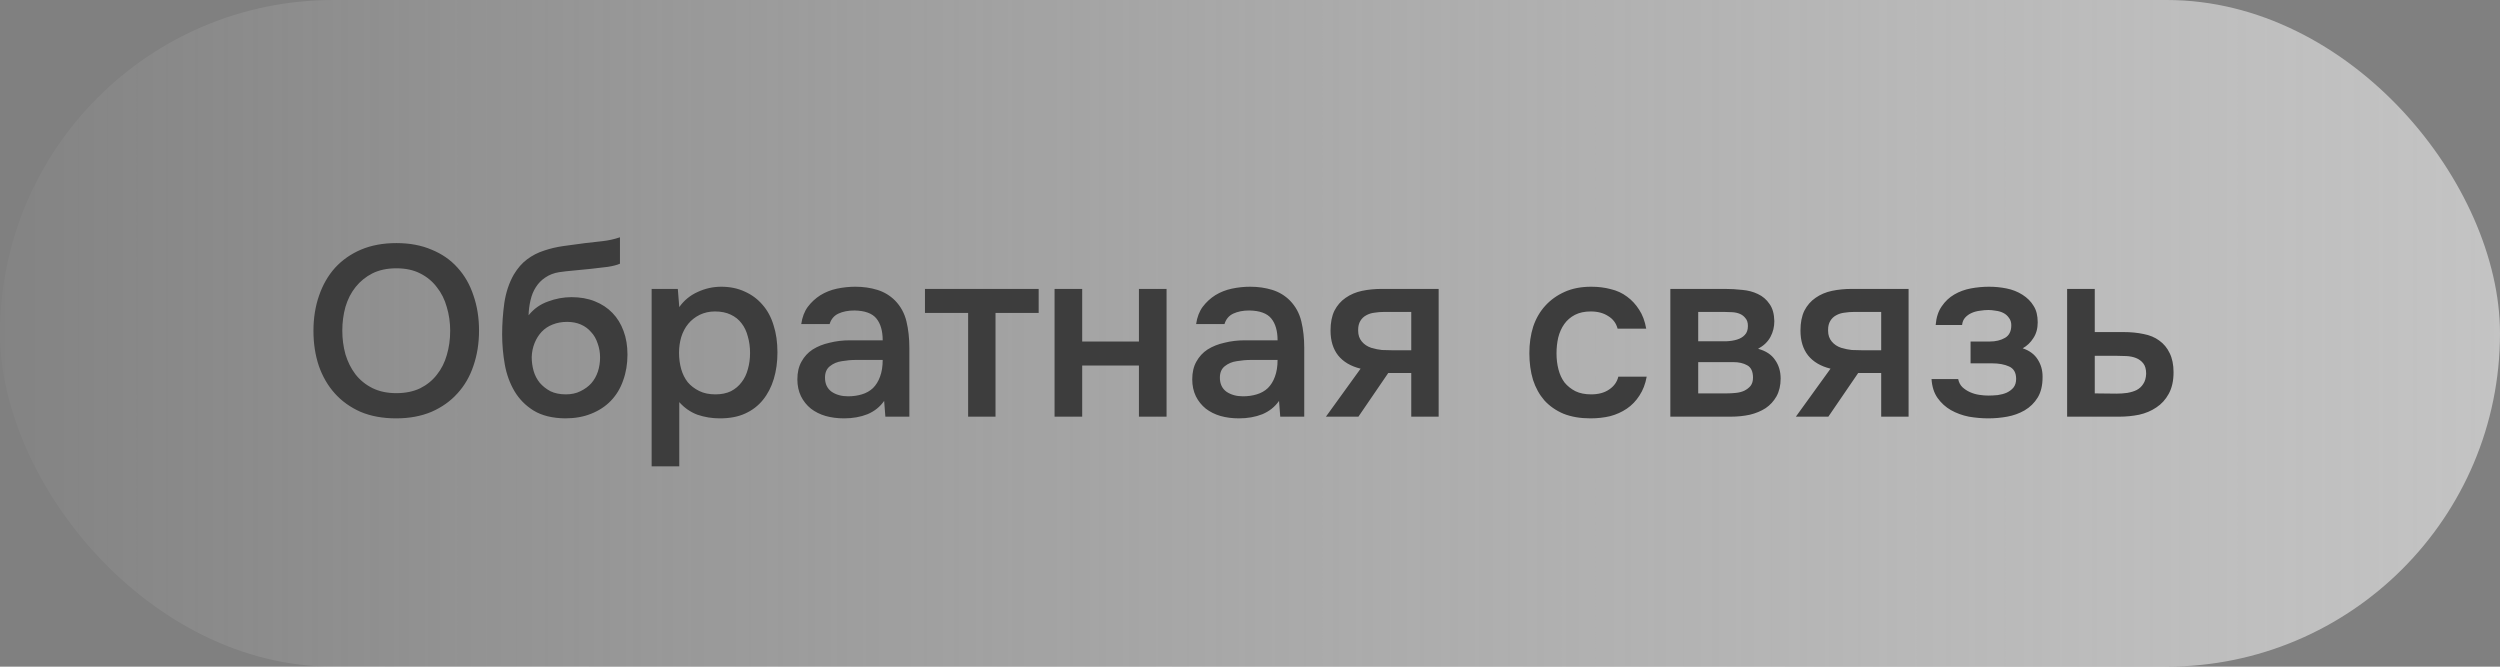
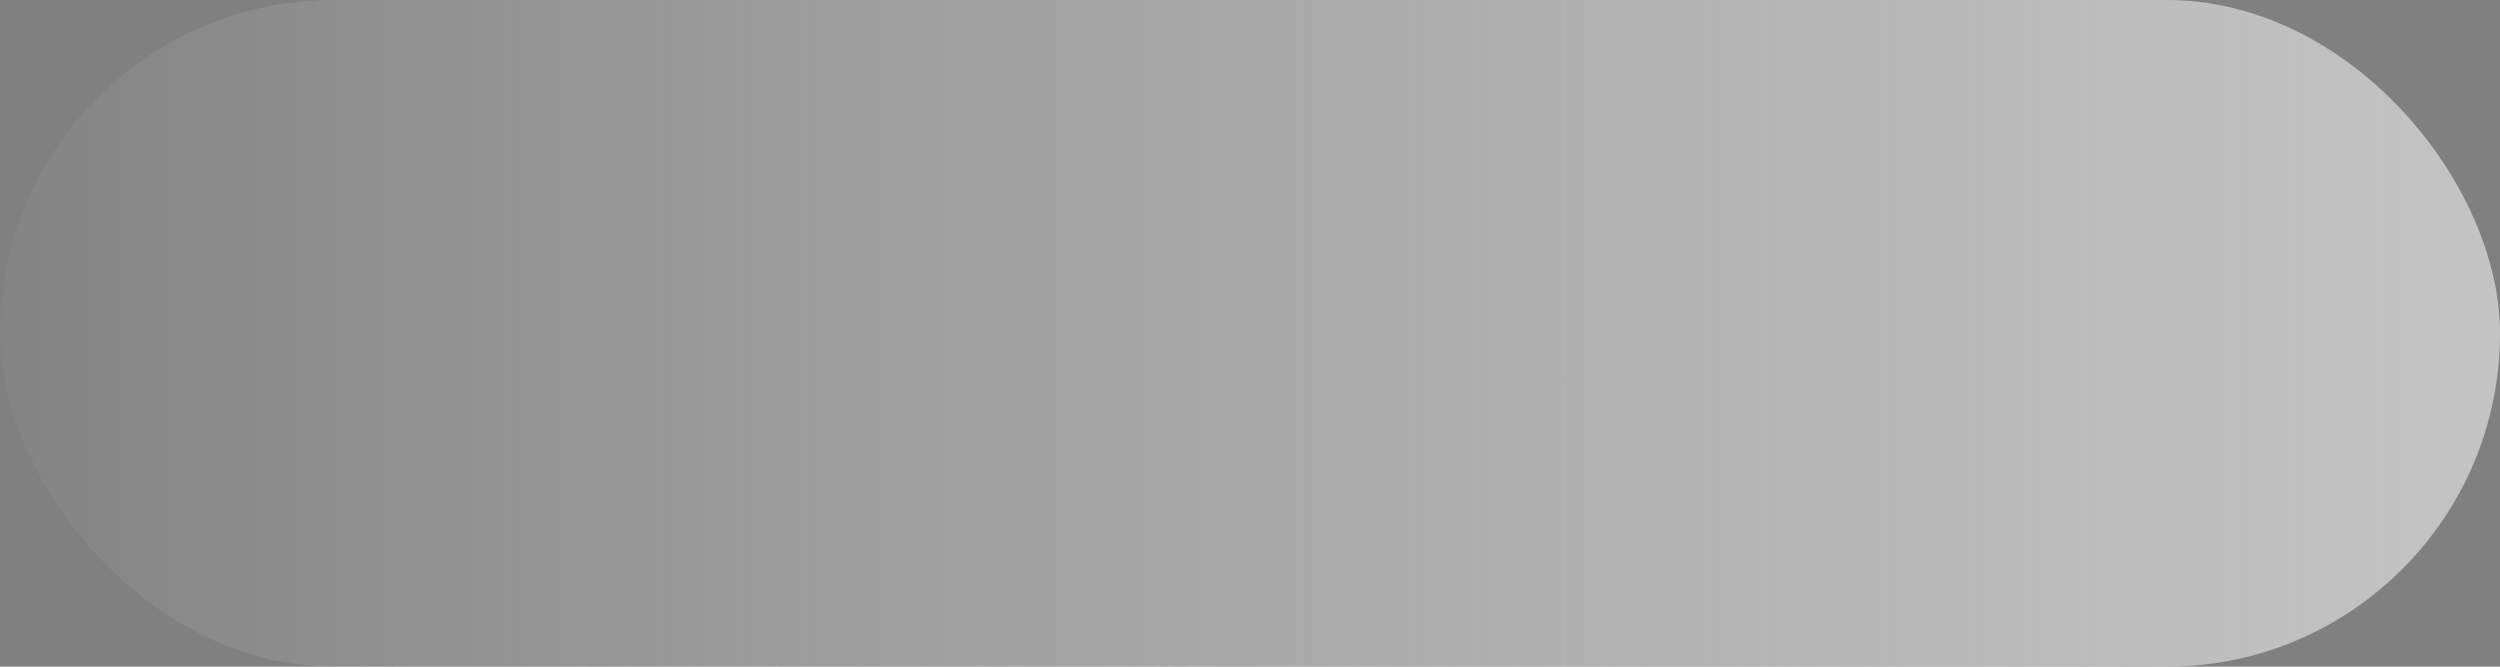
<svg xmlns="http://www.w3.org/2000/svg" width="165" height="44" viewBox="0 0 165 44" fill="none">
  <rect x="0" y="0" width="165" height="44" fill="#808080" stroke="none" />
  <rect width="165" height="44" rx="22" fill="url(#paint0_linear_118_3571)" fill-opacity="0.7" />
-   <path d="M26.144 27.612C25.259 27.612 24.475 27.468 23.792 27.18C23.12 26.881 22.555 26.476 22.096 25.964C21.637 25.452 21.285 24.844 21.04 24.14C20.805 23.436 20.688 22.668 20.688 21.836C20.688 20.993 20.811 20.22 21.056 19.516C21.301 18.801 21.653 18.188 22.112 17.676C22.581 17.164 23.152 16.764 23.824 16.476C24.507 16.188 25.285 16.044 26.16 16.044C27.035 16.044 27.808 16.188 28.48 16.476C29.163 16.753 29.733 17.148 30.192 17.66C30.661 18.172 31.013 18.785 31.248 19.5C31.493 20.204 31.616 20.977 31.616 21.82C31.616 22.652 31.493 23.425 31.248 24.14C31.013 24.844 30.661 25.452 30.192 25.964C29.733 26.476 29.163 26.881 28.48 27.18C27.797 27.468 27.019 27.612 26.144 27.612ZM26.16 17.708C25.552 17.708 25.024 17.82 24.576 18.044C24.139 18.268 23.771 18.567 23.472 18.94C23.173 19.313 22.949 19.751 22.8 20.252C22.661 20.753 22.592 21.276 22.592 21.82C22.592 22.364 22.661 22.887 22.8 23.388C22.949 23.879 23.168 24.316 23.456 24.7C23.755 25.084 24.128 25.388 24.576 25.612C25.024 25.836 25.552 25.948 26.16 25.948C26.757 25.948 27.28 25.841 27.728 25.628C28.176 25.404 28.544 25.105 28.832 24.732C29.131 24.359 29.349 23.927 29.488 23.436C29.637 22.935 29.712 22.401 29.712 21.836C29.712 21.281 29.637 20.759 29.488 20.268C29.349 19.767 29.131 19.329 28.832 18.956C28.544 18.572 28.176 18.268 27.728 18.044C27.291 17.82 26.768 17.708 26.16 17.708ZM34.885 20.812C35.227 20.385 35.653 20.081 36.165 19.9C36.677 19.708 37.194 19.612 37.717 19.612C38.293 19.612 38.805 19.703 39.253 19.884C39.712 20.065 40.101 20.321 40.421 20.652C40.741 20.983 40.986 21.383 41.157 21.852C41.328 22.311 41.413 22.828 41.413 23.404C41.413 24.023 41.317 24.593 41.125 25.116C40.944 25.639 40.672 26.087 40.309 26.46C39.957 26.823 39.525 27.105 39.013 27.308C38.512 27.511 37.941 27.612 37.301 27.612C36.459 27.601 35.765 27.431 35.221 27.1C34.688 26.769 34.267 26.343 33.957 25.82C33.648 25.297 33.434 24.711 33.317 24.06C33.2 23.399 33.141 22.732 33.141 22.06C33.141 21.388 33.189 20.7 33.285 19.996C33.392 19.292 33.6 18.668 33.909 18.124C34.165 17.697 34.459 17.361 34.789 17.116C35.13 16.86 35.504 16.668 35.909 16.54C36.315 16.401 36.746 16.3 37.205 16.236C37.664 16.172 38.139 16.108 38.629 16.044C39.002 16.001 39.381 15.959 39.765 15.916C40.16 15.873 40.544 15.788 40.917 15.66V17.404C40.725 17.489 40.459 17.559 40.117 17.612C39.776 17.655 39.413 17.697 39.029 17.74C38.645 17.772 38.267 17.809 37.893 17.852C37.52 17.884 37.189 17.921 36.901 17.964C36.56 18.017 36.256 18.135 35.989 18.316C35.733 18.487 35.525 18.7 35.365 18.956C35.205 19.201 35.088 19.489 35.013 19.82C34.938 20.14 34.896 20.471 34.885 20.812ZM37.349 26.028C37.712 26.028 38.032 25.959 38.309 25.82C38.597 25.681 38.837 25.505 39.029 25.292C39.221 25.068 39.365 24.812 39.461 24.524C39.557 24.225 39.605 23.916 39.605 23.596C39.605 23.265 39.552 22.956 39.445 22.668C39.349 22.369 39.205 22.119 39.013 21.916C38.832 21.703 38.608 21.537 38.341 21.42C38.075 21.303 37.77 21.244 37.429 21.244C37.077 21.244 36.757 21.303 36.469 21.42C36.192 21.527 35.952 21.687 35.749 21.9C35.557 22.103 35.403 22.348 35.285 22.636C35.168 22.924 35.104 23.233 35.093 23.564C35.093 23.884 35.136 24.193 35.221 24.492C35.306 24.78 35.44 25.036 35.621 25.26C35.813 25.484 36.048 25.671 36.325 25.82C36.613 25.959 36.955 26.028 37.349 26.028ZM44.832 30.78H43.008V19.068H44.736L44.832 20.268C45.141 19.831 45.541 19.5 46.032 19.276C46.533 19.041 47.056 18.924 47.6 18.924C48.176 18.924 48.693 19.031 49.152 19.244C49.61 19.447 50 19.735 50.32 20.108C50.65 20.481 50.896 20.935 51.056 21.468C51.226 21.991 51.312 22.588 51.312 23.26C51.312 23.889 51.232 24.471 51.072 25.004C50.912 25.537 50.672 26.001 50.352 26.396C50.042 26.78 49.653 27.079 49.184 27.292C48.725 27.505 48.165 27.612 47.504 27.612C46.992 27.612 46.501 27.532 46.032 27.372C45.573 27.201 45.173 26.924 44.832 26.54V30.78ZM47.216 26.028C47.61 26.028 47.952 25.959 48.24 25.82C48.528 25.671 48.762 25.473 48.944 25.228C49.136 24.983 49.274 24.695 49.36 24.364C49.456 24.033 49.504 23.676 49.504 23.292C49.504 22.908 49.456 22.551 49.36 22.22C49.274 21.879 49.136 21.585 48.944 21.34C48.762 21.095 48.522 20.903 48.224 20.764C47.936 20.625 47.589 20.556 47.184 20.556C46.821 20.556 46.485 20.631 46.176 20.78C45.877 20.929 45.626 21.127 45.424 21.372C45.221 21.617 45.066 21.911 44.96 22.252C44.864 22.583 44.816 22.924 44.816 23.276C44.816 23.66 44.864 24.023 44.96 24.364C45.056 24.695 45.2 24.983 45.392 25.228C45.594 25.463 45.845 25.655 46.144 25.804C46.442 25.953 46.8 26.028 47.216 26.028ZM58.354 26.46C58.077 26.855 57.709 27.148 57.25 27.34C56.791 27.521 56.279 27.612 55.714 27.612C55.266 27.612 54.855 27.559 54.482 27.452C54.119 27.345 53.799 27.185 53.522 26.972C53.245 26.748 53.026 26.476 52.866 26.156C52.706 25.825 52.626 25.452 52.626 25.036C52.626 24.577 52.717 24.188 52.898 23.868C53.079 23.537 53.325 23.271 53.634 23.068C53.954 22.865 54.327 22.716 54.754 22.62C55.181 22.513 55.629 22.46 56.098 22.46H58.258C58.258 21.841 58.119 21.361 57.842 21.02C57.565 20.679 57.079 20.503 56.386 20.492C55.98 20.492 55.629 20.561 55.33 20.7C55.042 20.839 54.85 21.068 54.754 21.388H52.882C52.946 20.94 53.09 20.561 53.314 20.252C53.548 19.943 53.826 19.687 54.146 19.484C54.477 19.281 54.839 19.137 55.234 19.052C55.639 18.967 56.044 18.924 56.45 18.924C56.972 18.924 57.458 18.993 57.906 19.132C58.354 19.271 58.743 19.505 59.074 19.836C59.447 20.22 59.698 20.679 59.826 21.212C59.954 21.745 60.018 22.327 60.018 22.956V27.5H58.434L58.354 26.46ZM58.258 23.756H56.498C56.188 23.756 55.879 23.783 55.57 23.836C55.261 23.879 54.994 23.991 54.77 24.172C54.556 24.343 54.45 24.593 54.45 24.924C54.45 25.329 54.594 25.639 54.882 25.852C55.181 26.055 55.543 26.156 55.97 26.156C56.3 26.156 56.605 26.113 56.882 26.028C57.17 25.943 57.415 25.804 57.618 25.612C57.821 25.409 57.975 25.159 58.082 24.86C58.199 24.551 58.258 24.183 58.258 23.756ZM68.552 19.068V20.652H65.704V27.5H63.896V20.652H61.048V19.068H68.552ZM69.601 27.5V19.068H71.425V22.54H75.169V19.068H76.993V27.5H75.169V24.124H71.425V27.5H69.601ZM84.416 26.46C84.139 26.855 83.771 27.148 83.312 27.34C82.854 27.521 82.342 27.612 81.776 27.612C81.328 27.612 80.918 27.559 80.544 27.452C80.182 27.345 79.862 27.185 79.584 26.972C79.307 26.748 79.088 26.476 78.928 26.156C78.768 25.825 78.688 25.452 78.688 25.036C78.688 24.577 78.779 24.188 78.96 23.868C79.142 23.537 79.387 23.271 79.696 23.068C80.016 22.865 80.39 22.716 80.816 22.62C81.243 22.513 81.691 22.46 82.16 22.46H84.32C84.32 21.841 84.182 21.361 83.904 21.02C83.627 20.679 83.142 20.503 82.448 20.492C82.043 20.492 81.691 20.561 81.392 20.7C81.104 20.839 80.912 21.068 80.816 21.388H78.944C79.008 20.94 79.152 20.561 79.376 20.252C79.611 19.943 79.888 19.687 80.208 19.484C80.539 19.281 80.902 19.137 81.296 19.052C81.702 18.967 82.107 18.924 82.512 18.924C83.035 18.924 83.52 18.993 83.968 19.132C84.416 19.271 84.806 19.505 85.136 19.836C85.51 20.22 85.76 20.679 85.888 21.212C86.016 21.745 86.08 22.327 86.08 22.956V27.5H84.496L84.416 26.46ZM84.32 23.756H82.56C82.251 23.756 81.942 23.783 81.632 23.836C81.323 23.879 81.056 23.991 80.832 24.172C80.619 24.343 80.512 24.593 80.512 24.924C80.512 25.329 80.656 25.639 80.944 25.852C81.243 26.055 81.606 26.156 82.032 26.156C82.363 26.156 82.667 26.113 82.944 26.028C83.232 25.943 83.478 25.804 83.68 25.612C83.883 25.409 84.038 25.159 84.144 24.86C84.262 24.551 84.32 24.183 84.32 23.756ZM94.951 27.5H93.143V24.62H91.623L89.655 27.5H87.511L89.799 24.332C89.148 24.172 88.652 23.879 88.311 23.452C87.98 23.025 87.815 22.481 87.815 21.82C87.815 21.297 87.9 20.86 88.071 20.508C88.252 20.156 88.498 19.873 88.807 19.66C89.127 19.436 89.49 19.281 89.895 19.196C90.3 19.111 90.737 19.068 91.207 19.068H94.951V27.5ZM93.143 20.588H91.335C91.132 20.588 90.93 20.604 90.727 20.636C90.524 20.657 90.338 20.716 90.167 20.812C90.007 20.897 89.879 21.02 89.783 21.18C89.687 21.34 89.639 21.532 89.639 21.756C89.639 21.788 89.639 21.815 89.639 21.836C89.639 22.113 89.719 22.348 89.879 22.54C90.039 22.732 90.247 22.871 90.503 22.956C90.759 23.031 90.993 23.079 91.207 23.1C91.42 23.111 91.633 23.116 91.847 23.116H93.143V20.588ZM104.97 27.612C104.298 27.612 103.706 27.511 103.194 27.308C102.692 27.095 102.271 26.801 101.93 26.428C101.599 26.044 101.348 25.591 101.178 25.068C101.018 24.535 100.938 23.948 100.938 23.308C100.938 22.668 101.023 22.081 101.194 21.548C101.375 21.015 101.642 20.556 101.994 20.172C102.346 19.788 102.772 19.484 103.274 19.26C103.775 19.036 104.356 18.924 105.018 18.924C105.487 18.924 105.919 18.977 106.314 19.084C106.719 19.18 107.076 19.345 107.386 19.58C107.695 19.804 107.962 20.092 108.186 20.444C108.41 20.785 108.564 21.201 108.65 21.692H106.762C106.666 21.329 106.458 21.052 106.138 20.86C105.828 20.657 105.444 20.556 104.986 20.556C104.58 20.556 104.234 20.631 103.946 20.78C103.658 20.929 103.423 21.132 103.242 21.388C103.06 21.644 102.927 21.943 102.842 22.284C102.767 22.615 102.73 22.961 102.73 23.324C102.73 23.697 102.772 24.049 102.858 24.38C102.943 24.711 103.076 24.999 103.258 25.244C103.45 25.479 103.69 25.671 103.978 25.82C104.266 25.959 104.612 26.028 105.018 26.028C105.498 26.028 105.892 25.921 106.202 25.708C106.522 25.495 106.724 25.212 106.81 24.86H108.682C108.596 25.34 108.436 25.756 108.202 26.108C107.978 26.46 107.7 26.748 107.37 26.972C107.039 27.196 106.671 27.361 106.266 27.468C105.86 27.564 105.428 27.612 104.97 27.612ZM110.242 19.068H113.842C114.215 19.068 114.594 19.089 114.978 19.132C115.362 19.164 115.709 19.255 116.018 19.404C116.338 19.553 116.594 19.772 116.786 20.06C116.989 20.337 117.095 20.716 117.106 21.196C117.106 21.569 117.021 21.916 116.85 22.236C116.679 22.556 116.407 22.817 116.034 23.02C116.546 23.159 116.919 23.404 117.154 23.756C117.399 24.097 117.522 24.508 117.522 24.988C117.522 25.436 117.431 25.825 117.25 26.156C117.069 26.476 116.829 26.737 116.53 26.94C116.231 27.132 115.885 27.276 115.49 27.372C115.095 27.457 114.679 27.5 114.242 27.5H110.242V19.068ZM112.082 20.588V22.524H113.186C113.431 22.524 113.682 22.524 113.938 22.524C114.205 22.513 114.439 22.476 114.642 22.412C114.855 22.348 115.026 22.247 115.154 22.108C115.293 21.969 115.362 21.772 115.362 21.516C115.362 21.292 115.309 21.121 115.202 21.004C115.106 20.876 114.983 20.78 114.834 20.716C114.685 20.652 114.514 20.615 114.322 20.604C114.141 20.593 113.97 20.588 113.81 20.588H112.082ZM113.938 25.964C114.151 25.964 114.359 25.953 114.562 25.932C114.775 25.911 114.962 25.863 115.122 25.788C115.293 25.703 115.431 25.596 115.538 25.468C115.645 25.329 115.698 25.148 115.698 24.924C115.698 24.519 115.57 24.247 115.314 24.108C115.069 23.969 114.765 23.9 114.402 23.9H112.082V25.964H113.938ZM125.967 27.5H124.159V24.62H122.639L120.671 27.5H118.527L120.815 24.332C120.164 24.172 119.668 23.879 119.327 23.452C118.996 23.025 118.831 22.481 118.831 21.82C118.831 21.297 118.916 20.86 119.087 20.508C119.268 20.156 119.513 19.873 119.823 19.66C120.143 19.436 120.505 19.281 120.911 19.196C121.316 19.111 121.753 19.068 122.223 19.068H125.967V27.5ZM124.159 20.588H122.351C122.148 20.588 121.945 20.604 121.743 20.636C121.54 20.657 121.353 20.716 121.183 20.812C121.023 20.897 120.895 21.02 120.799 21.18C120.703 21.34 120.655 21.532 120.655 21.756C120.655 21.788 120.655 21.815 120.655 21.836C120.655 22.113 120.735 22.348 120.895 22.54C121.055 22.732 121.263 22.871 121.519 22.956C121.775 23.031 122.009 23.079 122.223 23.1C122.436 23.111 122.649 23.116 122.863 23.116H124.159V20.588ZM133.497 22.988C133.945 23.137 134.275 23.383 134.489 23.724C134.702 24.055 134.809 24.428 134.809 24.844C134.809 24.865 134.809 24.887 134.809 24.908C134.809 25.441 134.702 25.884 134.489 26.236C134.275 26.588 133.987 26.871 133.625 27.084C133.273 27.287 132.889 27.425 132.473 27.5C132.067 27.575 131.651 27.612 131.225 27.612C130.809 27.612 130.382 27.575 129.945 27.5C129.518 27.415 129.123 27.271 128.761 27.068C128.409 26.865 128.115 26.599 127.881 26.268C127.646 25.937 127.513 25.521 127.481 25.02H129.241C129.283 25.233 129.374 25.409 129.513 25.548C129.662 25.687 129.833 25.799 130.025 25.884C130.217 25.969 130.419 26.028 130.633 26.06C130.846 26.092 131.043 26.108 131.225 26.108C131.417 26.108 131.625 26.097 131.849 26.076C132.073 26.044 132.27 25.991 132.441 25.916C132.622 25.831 132.771 25.719 132.889 25.58C133.006 25.431 133.065 25.239 133.065 25.004C133.065 24.599 132.91 24.327 132.601 24.188C132.302 24.049 131.923 23.98 131.465 23.98H130.057V22.54H131.321C131.715 22.54 132.051 22.46 132.329 22.3C132.606 22.14 132.745 21.863 132.745 21.468C132.745 21.265 132.691 21.1 132.585 20.972C132.489 20.833 132.366 20.727 132.217 20.652C132.067 20.577 131.902 20.529 131.721 20.508C131.539 20.476 131.379 20.46 131.241 20.46C131.059 20.46 130.873 20.476 130.681 20.508C130.489 20.529 130.307 20.577 130.137 20.652C129.966 20.727 129.822 20.828 129.705 20.956C129.587 21.084 129.518 21.249 129.497 21.452H127.753C127.795 20.951 127.929 20.54 128.153 20.22C128.377 19.889 128.654 19.628 128.985 19.436C129.315 19.244 129.678 19.111 130.073 19.036C130.478 18.961 130.878 18.924 131.273 18.924C131.667 18.924 132.051 18.961 132.425 19.036C132.809 19.111 133.161 19.249 133.481 19.452C133.801 19.655 134.046 19.9 134.217 20.188C134.398 20.465 134.489 20.828 134.489 21.276C134.489 21.681 134.393 22.028 134.201 22.316C134.019 22.604 133.785 22.828 133.497 22.988ZM136.43 19.068H138.254V21.916H140.141C140.632 21.916 141.075 21.959 141.47 22.044C141.875 22.119 142.222 22.263 142.51 22.476C142.808 22.689 143.038 22.967 143.198 23.308C143.368 23.649 143.454 24.071 143.454 24.572C143.454 25.137 143.347 25.612 143.134 25.996C142.931 26.369 142.659 26.668 142.318 26.892C141.987 27.116 141.608 27.276 141.182 27.372C140.755 27.457 140.323 27.5 139.886 27.5H136.43V19.068ZM139.678 25.98C139.923 25.98 140.163 25.964 140.398 25.932C140.643 25.889 140.851 25.825 141.022 25.74C141.203 25.644 141.347 25.511 141.454 25.34C141.571 25.169 141.635 24.945 141.646 24.668C141.646 24.369 141.582 24.14 141.454 23.98C141.326 23.82 141.166 23.703 140.974 23.628C140.782 23.553 140.568 23.511 140.334 23.5C140.11 23.489 139.902 23.484 139.71 23.484H138.254V25.964L139.678 25.98Z" fill="#3D3D3D" />
  <defs>
    <linearGradient id="paint0_linear_118_3571" x1="0" y1="22" x2="165" y2="22" gradientUnits="userSpaceOnUse">
      <stop stop-color="white" stop-opacity="0.04" />
      <stop offset="1" stop-color="#E0E0E0" />
    </linearGradient>
  </defs>
</svg>